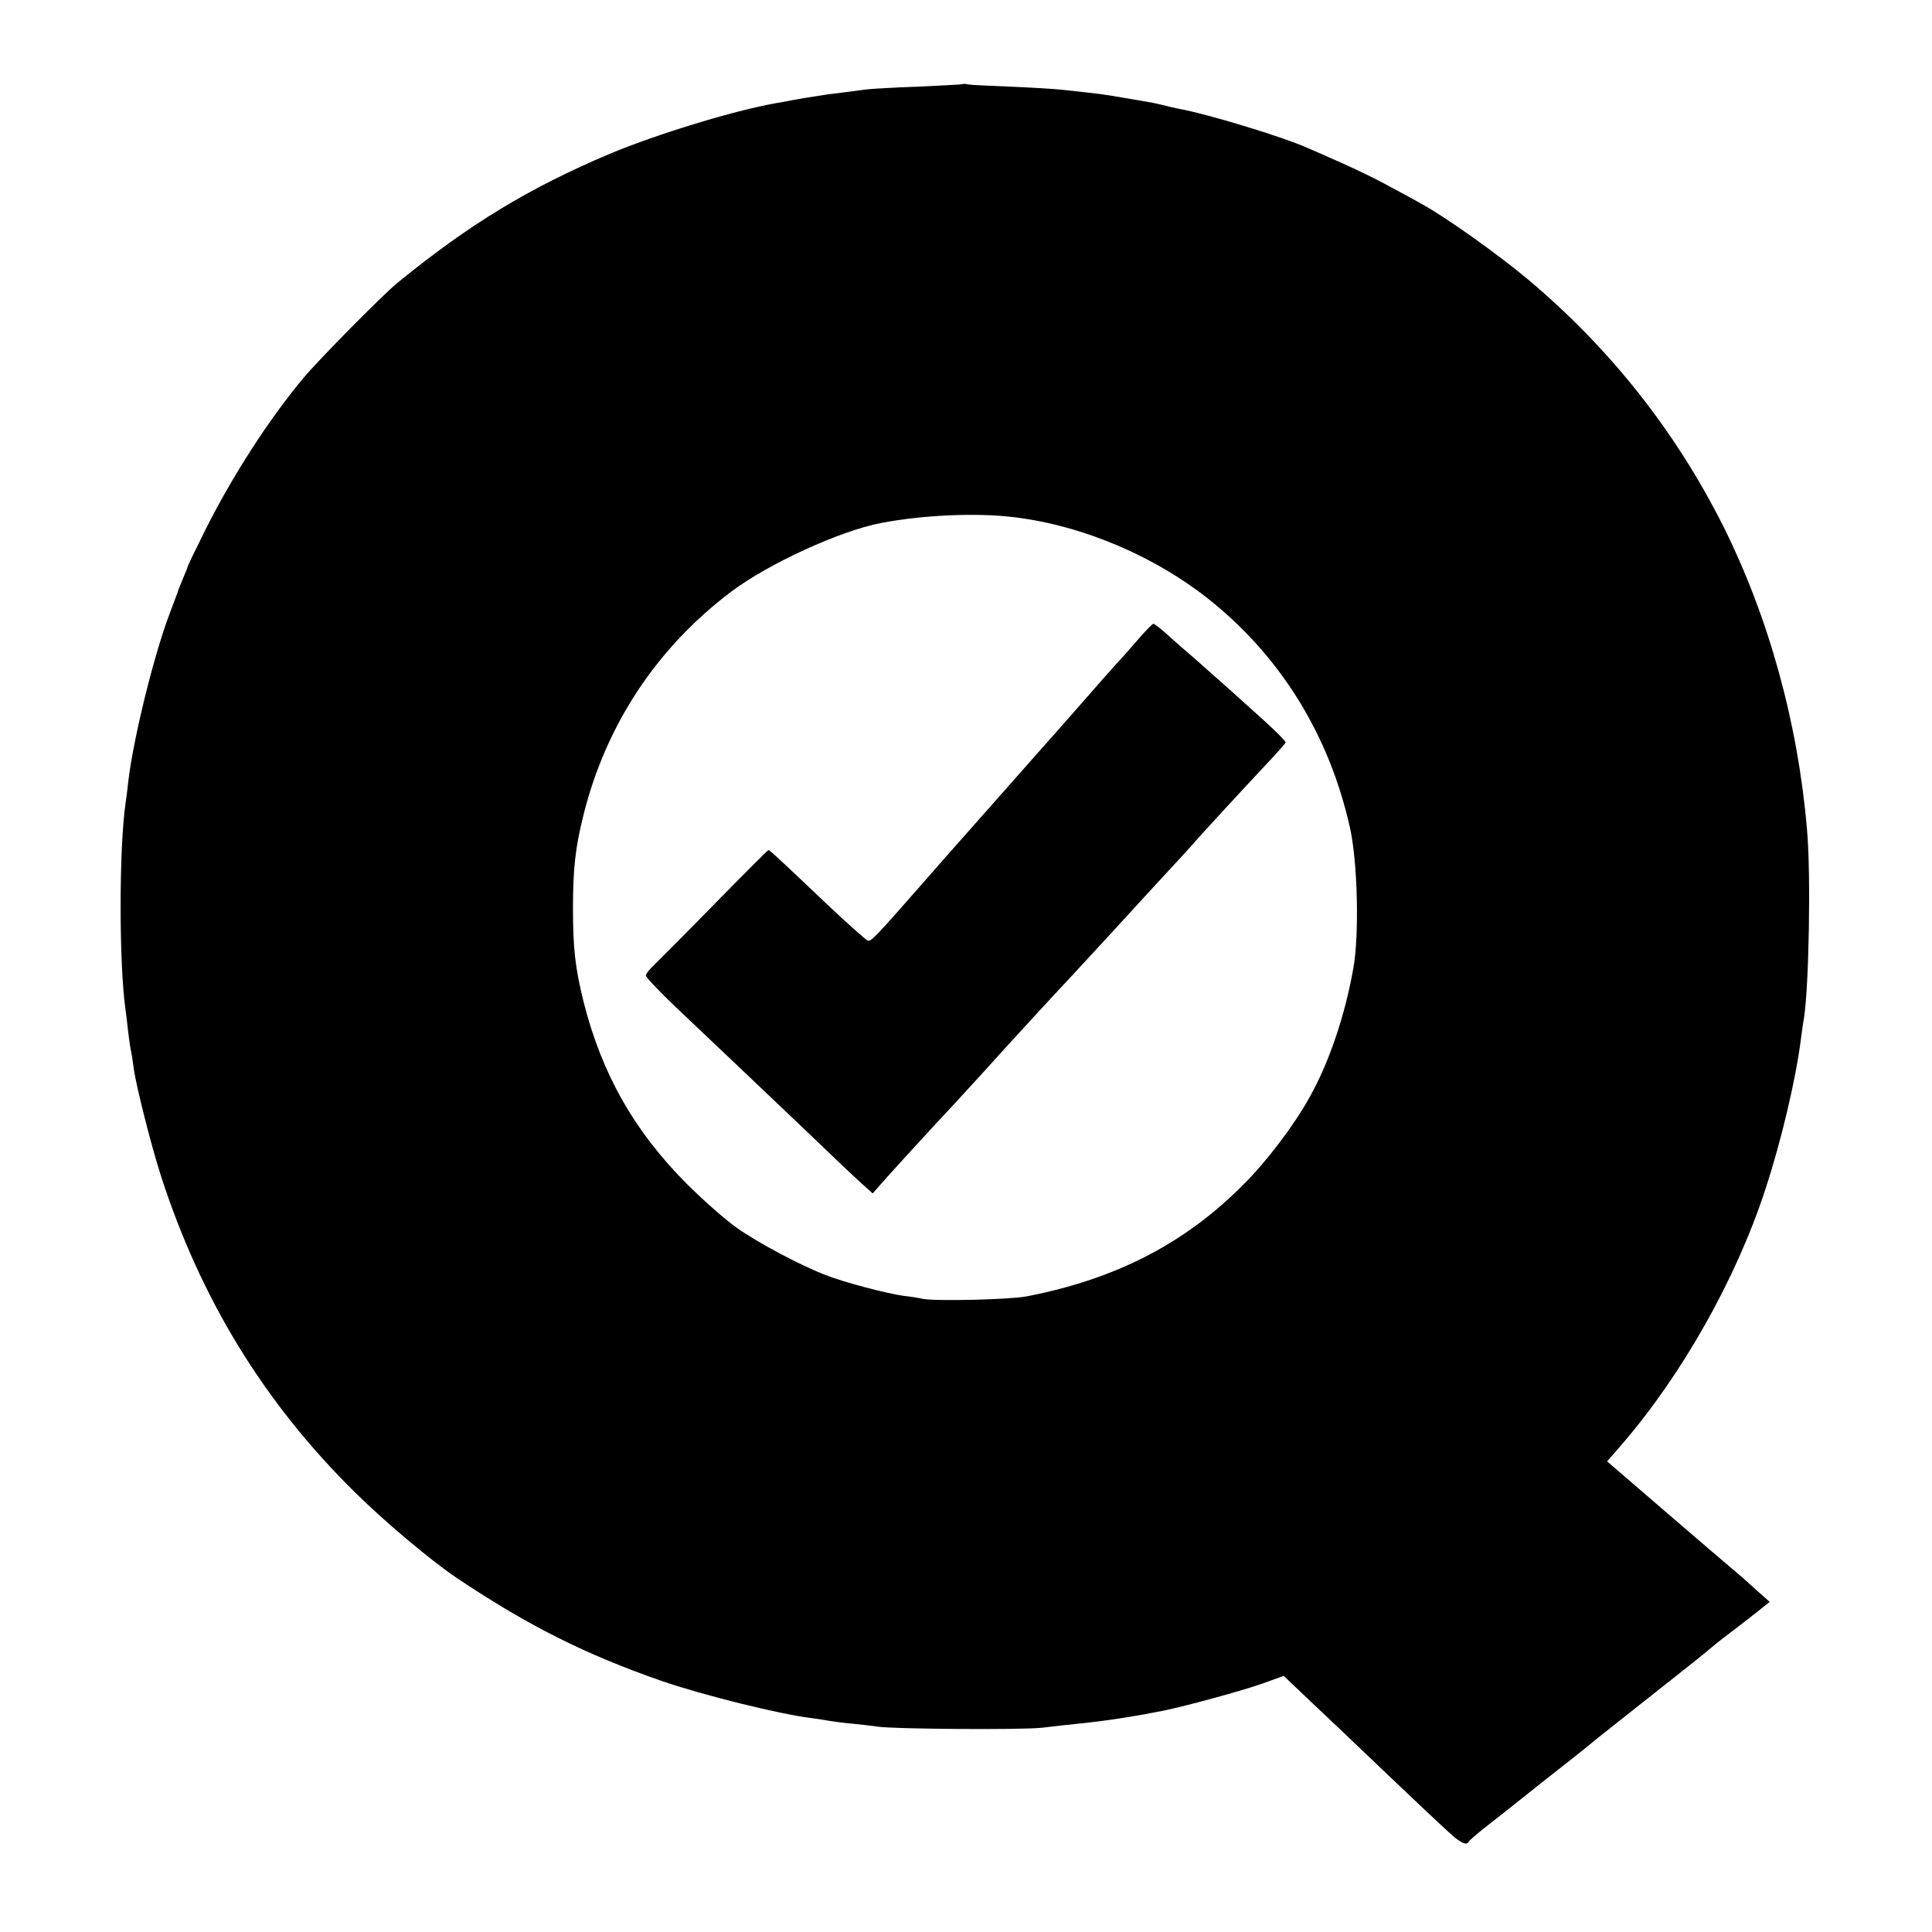
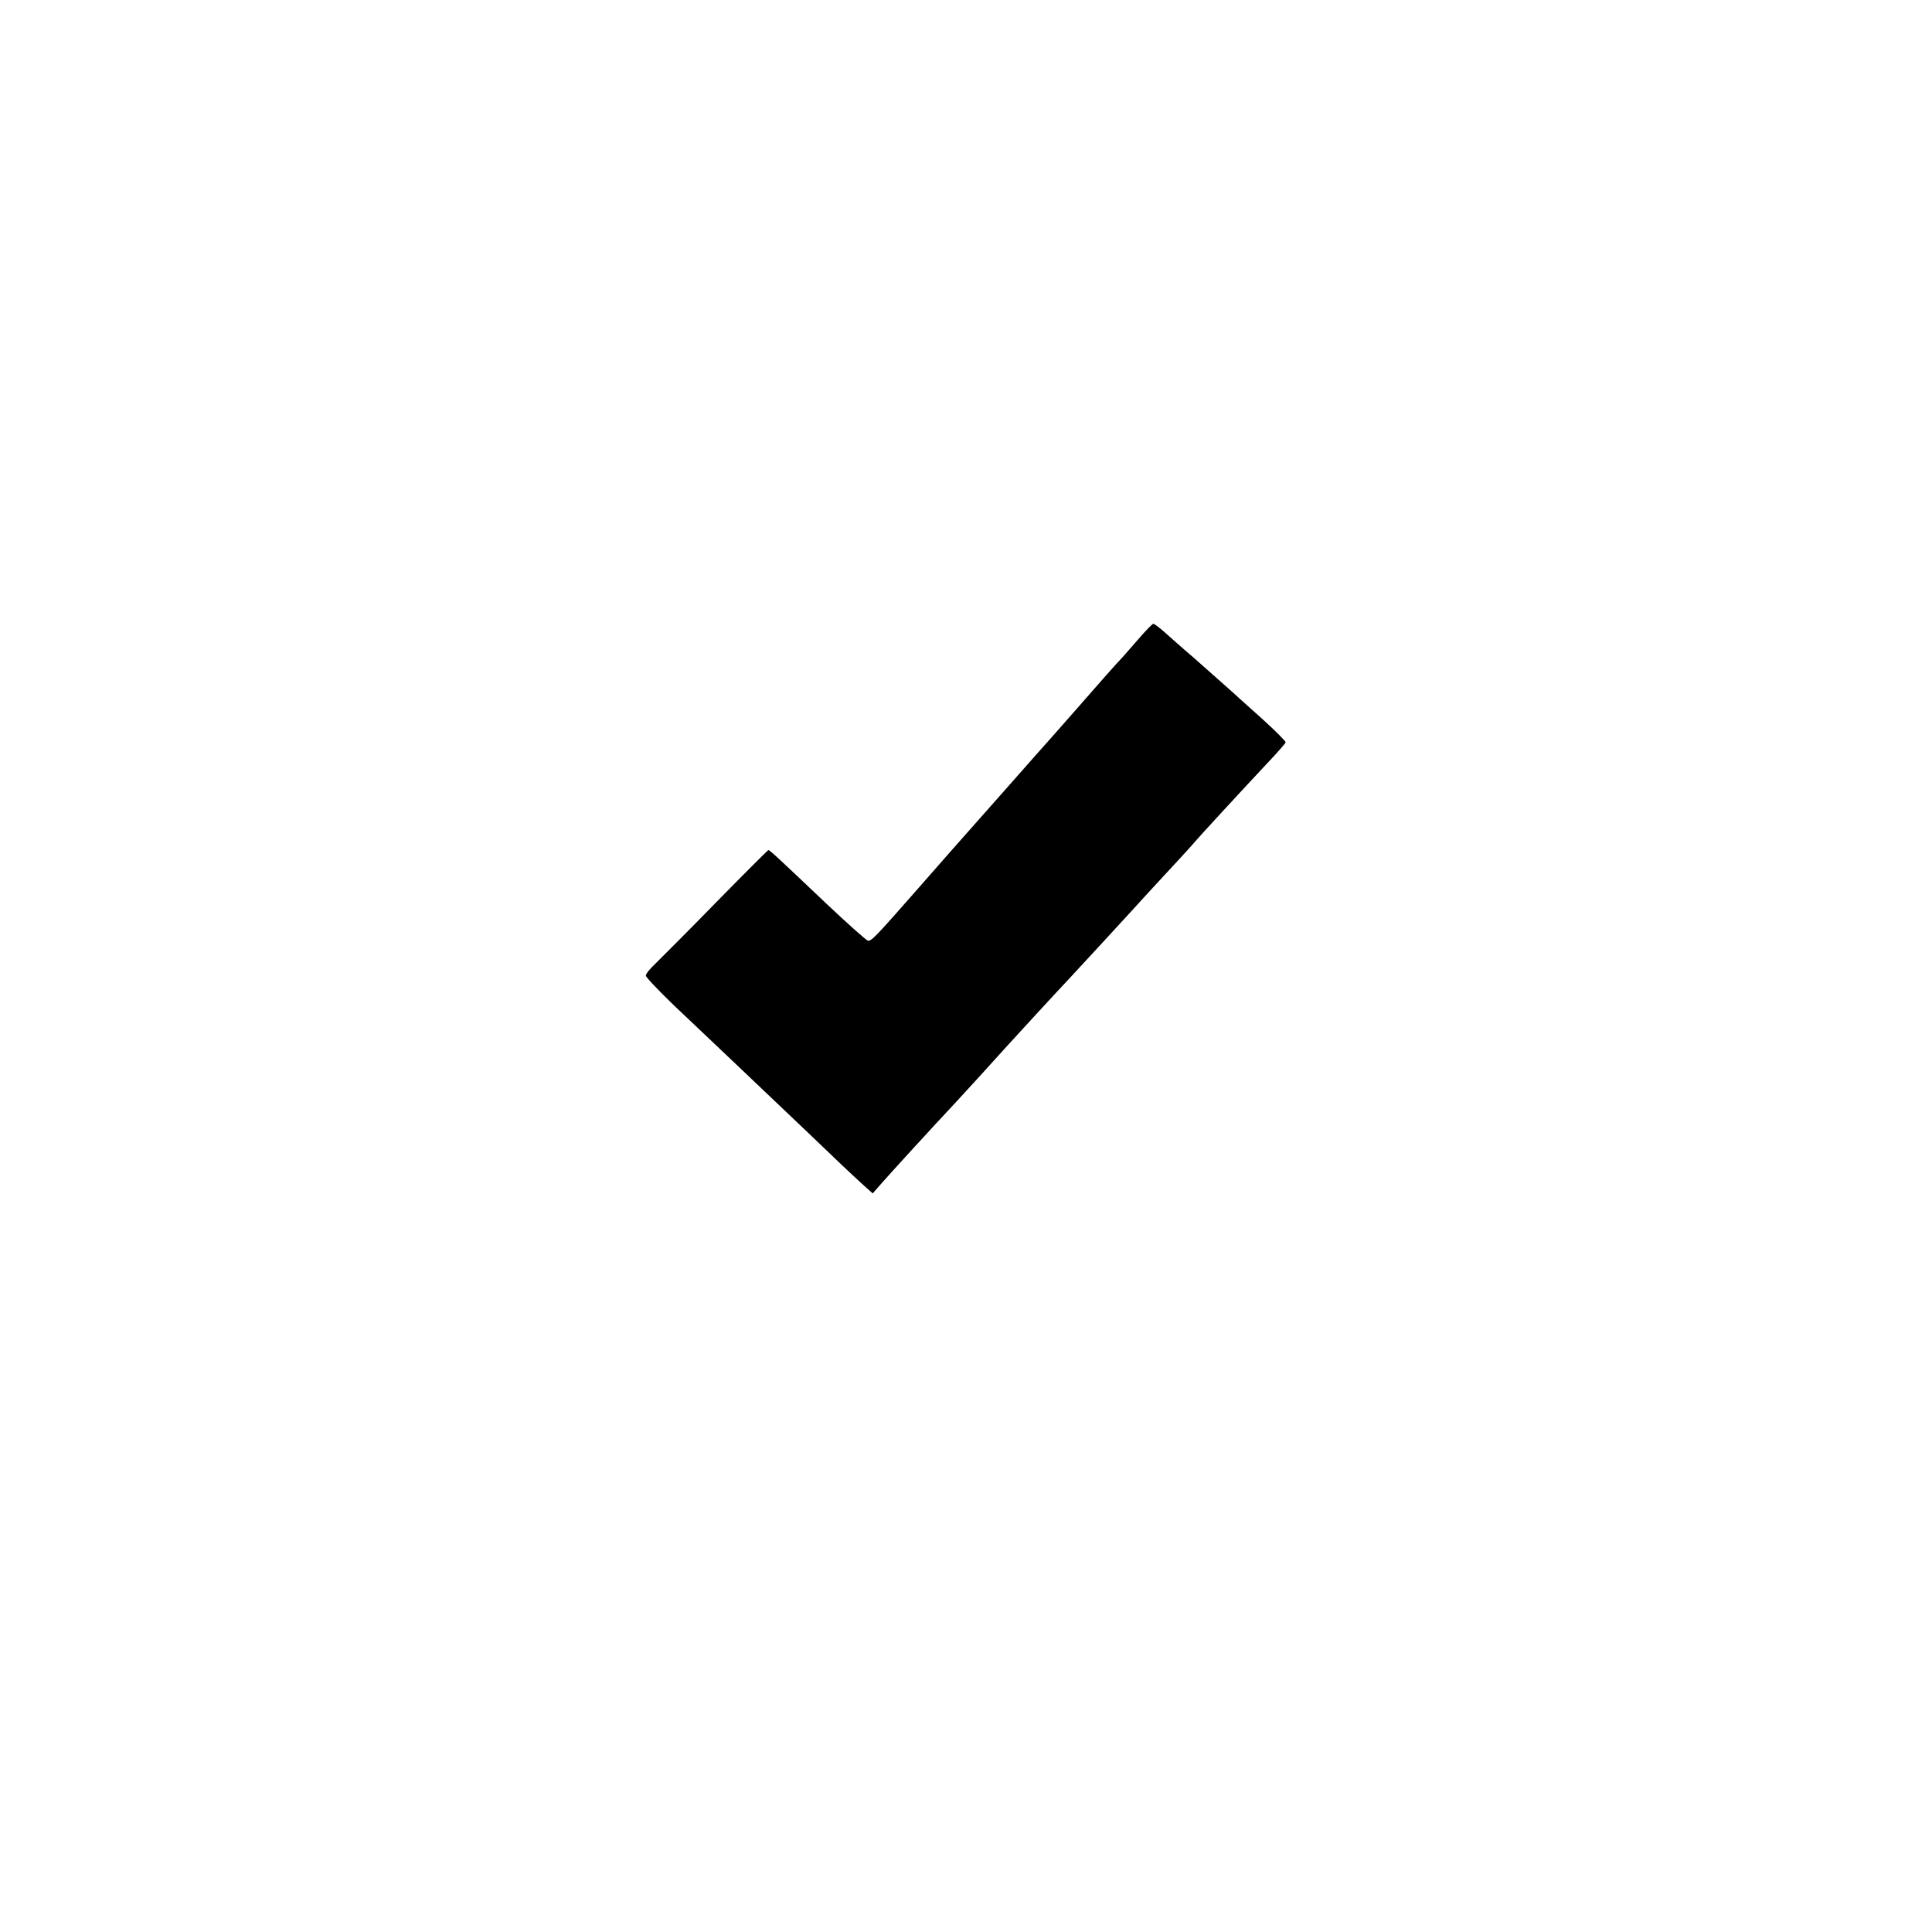
<svg xmlns="http://www.w3.org/2000/svg" version="1.0" width="700pt" height="700pt" viewBox="0 0 700 700" preserveAspectRatio="xMidYMid meet">
  <g transform="translate(0,700) scale(0.1,-0.1)" fill="#000000" stroke="none">
-     <path d="M3488 6695 c-2 -1 -75 -5 -163 -9 -88 -3 -171 -8 -185 -10 -14 -2 -52 -7 -85 -11 -32 -4 -66 -8 -75 -10 -8 -1 -37 -6 -65 -10 -27 -5 -52 -9 -55 -10 -3 -1 -25 -5 -50 -9 -152 -27 -430 -112 -600 -183 -291 -123 -508 -254 -769 -467 -51 -41 -289 -282 -342 -346 -125 -150 -257 -354 -356 -552 -34 -69 -63 -128 -63 -131 0 -2 -8 -22 -17 -43 -9 -22 -18 -43 -19 -49 -2 -5 -15 -41 -30 -80 -56 -147 -131 -451 -149 -605 -3 -30 -8 -66 -10 -80 -24 -165 -24 -583 0 -750 2 -14 6 -47 9 -75 3 -27 8 -61 11 -75 3 -13 7 -42 10 -65 10 -66 62 -273 98 -385 144 -446 373 -821 701 -1145 108 -107 278 -250 372 -313 257 -172 466 -277 743 -373 148 -51 426 -120 541 -134 25 -3 54 -8 65 -10 11 -2 47 -7 80 -10 33 -3 76 -8 95 -11 60 -9 521 -12 595 -4 39 5 95 11 125 14 101 10 214 27 325 50 81 17 274 70 343 94 l83 30 99 -94 c54 -51 112 -106 128 -121 189 -181 355 -338 383 -362 34 -30 54 -38 61 -23 2 4 34 32 73 62 38 30 77 60 85 67 52 42 193 153 225 178 21 17 52 41 69 56 17 14 119 94 226 179 107 84 197 156 200 160 3 3 34 28 70 55 36 28 72 55 80 62 8 6 26 20 38 30 l24 19 -44 39 c-24 22 -62 56 -85 75 -23 19 -136 116 -251 215 l-209 180 52 60 c221 256 416 603 521 925 58 176 111 401 129 545 4 28 8 61 11 75 18 113 26 523 11 686 -33 387 -139 768 -303 1097 -173 344 -408 642 -706 893 -108 91 -305 231 -389 276 -24 14 -78 43 -119 65 -41 23 -118 60 -170 83 -52 23 -108 48 -125 55 -90 40 -363 123 -465 141 -14 3 -41 9 -60 14 -19 5 -51 11 -70 14 -19 3 -48 8 -65 11 -81 14 -81 14 -230 30 -27 3 -111 8 -185 11 -74 3 -143 6 -152 8 -9 2 -18 3 -20 1z m187 -1569 c253 -31 516 -144 717 -307 254 -207 425 -487 499 -817 28 -124 34 -386 13 -507 -30 -172 -89 -347 -160 -472 -54 -98 -154 -230 -235 -311 -213 -216 -464 -346 -789 -409 -62 -12 -329 -18 -377 -9 -11 3 -43 8 -70 11 -63 9 -215 49 -281 75 -91 35 -244 116 -322 171 -41 29 -122 100 -180 158 -191 191 -309 399 -375 659 -31 124 -39 196 -39 342 0 146 9 221 39 341 82 325 265 602 534 805 134 101 395 221 543 249 150 29 347 38 483 21z" />
    <path d="M4119 4678 c-30 -35 -63 -72 -74 -83 -11 -12 -65 -73 -120 -136 -55 -62 -104 -119 -110 -125 -11 -12 -111 -125 -185 -209 -53 -60 -171 -193 -185 -209 -5 -6 -57 -65 -115 -131 -159 -181 -173 -196 -186 -193 -6 2 -74 62 -150 134 -179 170 -205 194 -210 194 -2 0 -88 -86 -191 -191 -103 -106 -203 -205 -220 -222 -18 -17 -33 -35 -33 -42 0 -6 61 -70 137 -141 75 -71 153 -145 173 -164 212 -201 369 -351 399 -380 20 -19 53 -50 74 -69 l39 -35 27 31 c33 38 182 201 272 297 57 62 154 168 184 202 16 18 187 204 225 244 41 44 195 211 235 255 15 17 65 71 111 121 47 50 92 100 102 111 24 29 195 214 272 296 36 38 66 72 68 77 1 4 -35 40 -80 81 -46 41 -85 76 -88 79 -3 3 -25 23 -50 45 -25 22 -77 68 -115 102 -39 33 -86 75 -105 92 -19 17 -38 31 -41 31 -4 0 -31 -28 -60 -62z" />
  </g>
</svg>